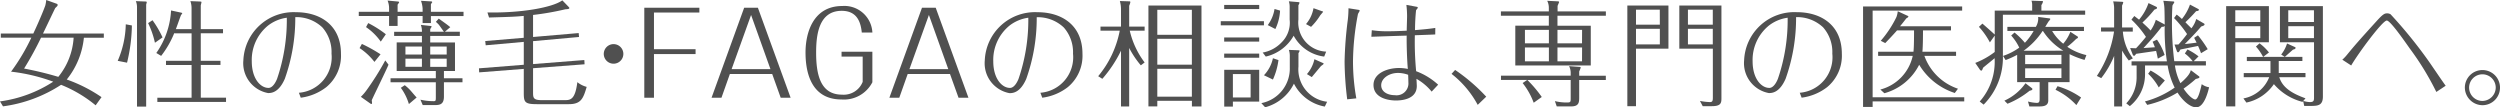
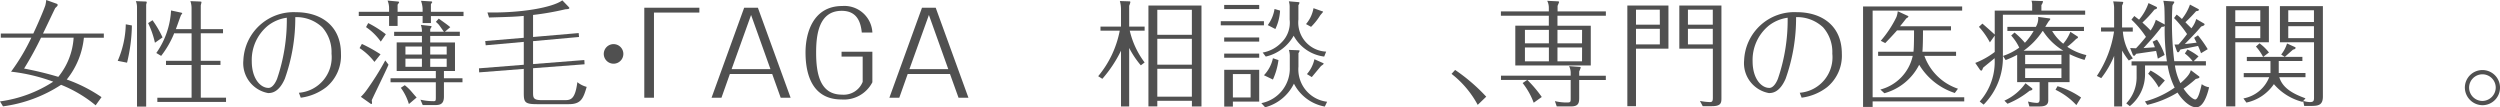
<svg xmlns="http://www.w3.org/2000/svg" width="191.015" height="8.197" viewBox="0 0 191.015 8.197">
  <defs>
    <clipPath id="clip-path">
      <rect id="長方形_1623" data-name="長方形 1623" width="191.015" height="8.197" transform="translate(0 0)" fill="none" />
    </clipPath>
  </defs>
  <g id="女性の薄毛_FAGAの相談は_専門の医療機関へ_" data-name="女性の薄毛・FAGAの相談は、専門の医療機関へ。" transform="translate(0 0)">
    <g id="グループ_7107" data-name="グループ 7107" clip-path="url(#clip-path)">
      <path id="パス_5034" data-name="パス 5034" d="M7.308,8.047A9.944,9.944,0,0,0,4.667,6.48,10.712,10.712,0,0,1,.229,8.126L0,7.748A9.889,9.889,0,0,0,4.068,6.242,13.637,13.637,0,0,0,.845,5.476a15.427,15.427,0,0,0,1.55-2.6H.062V2.562H2.545c.554-1.18.862-1.981.916-2.14A2.491,2.491,0,0,0,3.531,0l.784.281c.052.018.088.036.088.1s-.018.079-.185.237c-.15.308-.8,1.673-.934,1.946H7.933v.317H6.41A6.035,6.035,0,0,1,5.1,6.075,11.357,11.357,0,0,1,7.757,7.422ZM3.135,2.879A25.246,25.246,0,0,1,1.841,5.238a25.727,25.727,0,0,1,2.614.634A5.239,5.239,0,0,0,5.626,2.879Z" fill="#505050" />
      <path id="パス_5035" data-name="パス 5035" d="M10.077,1.945a12.708,12.708,0,0,1-.37,2.844l-.713-.141A7.362,7.362,0,0,0,9.61,1.857ZM11.063.114c.105,0,.149.009.149.053s-.044.167-.044.193V8.143h-.7V.563a1.2,1.2,0,0,0-.088-.476Zm.775,3.152a6.813,6.813,0,0,0-.52-1.5l.335-.22a7.64,7.64,0,0,1,.766,1.312Zm1.47-.722a7.246,7.246,0,0,1-.995,1.726l-.37-.221A6.229,6.229,0,0,0,13.07.8l.74.159c.1.026.114.026.114.053s-.088.132-.1.158c-.115.291-.273.766-.388,1.057h1.2V.616a1.637,1.637,0,0,0-.089-.529l.678.027c.15.009.167.009.167.061,0,.036-.044.2-.052.238V2.227h1.7v.317h-1.7v2.1h1.505v.317H15.342v2.5H17.27v.326H12.022V7.465h2.616v-2.5H12.683V4.648h1.955v-2.1Z" fill="#505050" />
      <path id="パス_5036" data-name="パス 5036" d="M22.838,7.087A2.717,2.717,0,0,0,25.33,4.1a2.853,2.853,0,0,0-.7-2.007,2.881,2.881,0,0,0-2.068-.784,13.813,13.813,0,0,1-.8,4.711c-.458,1.047-1.012,1.091-1.276,1.091a2.318,2.318,0,0,1-1.892-2.5A3.84,3.84,0,0,1,22.618.933c1.849,0,3.434.986,3.434,3.178a3.108,3.108,0,0,1-1.118,2.544,4.023,4.023,0,0,1-1.955.81Zm-2.421-5.08a3.378,3.378,0,0,0-1.18,2.676c0,1.321.66,2.034,1.277,2.034.361,0,.6-.555.653-.687a13.885,13.885,0,0,0,.747-4.675,3,3,0,0,0-1.5.652" fill="#505050" />
      <path id="パス_5037" data-name="パス 5037" d="M32.29.9V.643a2.2,2.2,0,0,0-.123-.581l.757.044c.035,0,.1.008.1.061,0,.018-.1.141-.1.168V.9h2.492v.326H32.924v.537H32.29V1.224H30.379v.757h-.651V1.224H27.412V.9h2.316V.581a1.549,1.549,0,0,0-.115-.537l.766.07c.062.009.115.009.115.062,0,.035-.106.159-.115.185V.9Zm-3.68,3.83a4.736,4.736,0,0,0-1.136-1.056l.176-.318a11.746,11.746,0,0,1,1.426.793Zm1.074.211c-.176.441-1.109,2.324-1.277,2.712,0,.035.018.185.018.22,0,.009,0,.071-.044.071s-.062-.018-.15-.08l-.66-.466a3.684,3.684,0,0,0,.44-.511,20.94,20.94,0,0,0,1.426-2.271Zm-.59-1.761a4.484,4.484,0,0,0-1.127-1.109l.167-.308a8.171,8.171,0,0,1,1.347.854Zm3.777.062h1.893V5.424h-.845v.554h1.417v.308H33.919V7.378c0,.652-.37.652-.793.652H32.3l-.176-.414a4.342,4.342,0,0,0,1,.114c.159,0,.176-.026.176-.3V6.286h-3.46V5.978H33.3V5.424H30.309V3.24h1.928V2.747H30.115V2.43h2.122a1.49,1.49,0,0,0-.079-.528l.713.079c.079.009.106.018.106.062,0,.008-.106.175-.106.184v.2h1.048c-.062-.079-.326-.458-.388-.537a2.48,2.48,0,0,0-.229-.22l.22-.247c.309.22.679.476.881.652l-.414.352h1.145v.317H32.871ZM31.242,7.95a4.04,4.04,0,0,0-.616-1.241l.3-.2a3.4,3.4,0,0,1,.485.457c.3.352.334.388.422.484Zm.995-4.393H30.978v.607h1.259Zm0,.924H30.978v.625h1.259Zm.634-.317H34.13V3.557H32.871Zm0,.943H34.13V4.482H32.871Z" fill="#505050" />
      <path id="パス_5038" data-name="パス 5038" d="M40.729,2.826l3.486-.3.027.3-3.513.317V4.895l3.918-.308.018.325-3.936.3V7.025c0,.432,0,.626.66.626h1.8c.439,0,.765-.106.924-1.374a1.87,1.87,0,0,0,.713.361c-.264.907-.44,1.321-1.373,1.321H41.02c-.934,0-1-.159-1-.872V5.264l-3.408.265-.017-.308,3.425-.273V3.2L37.11,3.46l-.035-.326,2.941-.246V1.215c-.652.061-.837.07-2.65.123L37.243.951c2.614.052,5-.388,5.722-.925l.467.484c.062.071.07.08.07.1,0,.071-.1.088-.308.1a21.084,21.084,0,0,1-2.465.432Z" fill="#505050" />
      <path id="パス_5039" data-name="パス 5039" d="M47.628,4.12a.748.748,0,1,1-.748-.749.748.748,0,0,1,.748.749" fill="#505050" />
-       <path id="パス_5040" data-name="パス 5040" d="M49.967,4.129V7.466h-.739V.59h4.208V.96H49.967v2.8h3.179v.37Z" fill="#505050" />
+       <path id="パス_5040" data-name="パス 5040" d="M49.967,4.129V7.466h-.739V.59h4.208V.96H49.967v2.8v.37Z" fill="#505050" />
      <path id="パス_5041" data-name="パス 5041" d="M55.767,5.652l-.643,1.814h-.757L56.859.59h1.048l2.5,6.876H59.65L59,5.652Zm3.1-.37L57.387,1.144,55.9,5.282Z" fill="#505050" />
      <path id="パス_5042" data-name="パス 5042" d="M66.654,3.953V6.286A2.443,2.443,0,0,1,64.294,7.6c-2.483,0-2.747-2.377-2.747-3.592,0-1.532.6-3.549,2.809-3.549a2.142,2.142,0,0,1,2.3,2.025h-.81C65.773,1.8,65.553.827,64.312.827c-1.779,0-1.955,1.893-1.955,3.2,0,1.761.37,3.205,1.981,3.205a1.558,1.558,0,0,0,1.576-.977V4.323H64.3v-.37Z" fill="#505050" />
      <path id="パス_5043" data-name="パス 5043" d="M69.354,5.652l-.643,1.814h-.757L70.446.59h1.048l2.5,6.876h-.757l-.652-1.814Zm3.1-.37L70.974,1.144,69.486,5.282Z" fill="#505050" />
-       <path id="パス_5044" data-name="パス 5044" d="M79.493,7.087A2.718,2.718,0,0,0,81.985,4.1,2.853,2.853,0,0,0,81.28,2.1a2.883,2.883,0,0,0-2.068-.784,13.813,13.813,0,0,1-.8,4.711c-.458,1.047-1.012,1.091-1.276,1.091a2.319,2.319,0,0,1-1.893-2.5A3.841,3.841,0,0,1,79.273.933c1.849,0,3.434.986,3.434,3.178a3.108,3.108,0,0,1-1.118,2.544,4.023,4.023,0,0,1-1.955.81Zm-2.421-5.08a3.378,3.378,0,0,0-1.18,2.676c0,1.321.66,2.034,1.277,2.034.361,0,.6-.555.652-.687a13.864,13.864,0,0,0,.748-4.675,3,3,0,0,0-1.5.652" fill="#505050" />
      <path id="パス_5045" data-name="パス 5045" d="M87.166,4.992a6.965,6.965,0,0,1-.89-1.33V8.135h-.625V3.874a9.636,9.636,0,0,1-1.426,2.148l-.317-.2a7.689,7.689,0,0,0,1.647-3.478H84.084V2.034h1.567V.748a2.258,2.258,0,0,0-.088-.669L86.206.1c.132,0,.159,0,.159.07a1.385,1.385,0,0,1-.089.273V2.034h1.18v.308H86.32a6.458,6.458,0,0,0,1.136,2.43ZM88.425,7.7v.431h-.678V.423H91.8V8.135h-.731V7.7ZM91.066.748H88.425V2.659h2.641Zm0,2.219H88.425V4.939h2.641Zm0,2.289H88.425V7.387h2.641Z" fill="#505050" />
      <path id="パス_5046" data-name="パス 5046" d="M96.573,1.936h-3.3V1.619h3.3ZM96.211.695H93.535V.378h2.676Zm0,2.483H93.535V2.861h2.676Zm0,1.233H93.535V4.094h2.676Zm0,.924v2.43H94.2v.378h-.661V5.335ZM94.2,7.448h1.355V5.661H94.2Zm4.948-3.61c.114.009.15.009.15.044a.521.521,0,0,1-.088.176V5.089A2.488,2.488,0,0,0,101.4,7.774l-.177.369a3.309,3.309,0,0,1-2.359-1.752,3.422,3.422,0,0,1-2.2,1.806l-.29-.318a2.692,2.692,0,0,0,2.174-2.738V4.252a1.435,1.435,0,0,0-.071-.44Zm.018-3.68c.1.009.123.018.123.062A.735.735,0,0,1,99.206.4V1.488a2.225,2.225,0,0,0,2.121,2.456l-.15.379a3.083,3.083,0,0,1-2.333-1.594,3.293,3.293,0,0,1-2.131,1.594l-.237-.308a2.61,2.61,0,0,0,1.417-.749,2.112,2.112,0,0,0,.644-1.77V.563A1.352,1.352,0,0,0,98.474.1ZM96.573,5.749a2.7,2.7,0,0,0,.686-1.3l.423.142a5.2,5.2,0,0,1-.423,1.487ZM97.805.809a3.693,3.693,0,0,1-.36,1.409l-.581-.3A2.767,2.767,0,0,0,97.382.686Zm3.2.045c.061.017.087.026.087.053,0,.008-.184.22-.219.264a4.68,4.68,0,0,1-.7.88l-.386-.211a2.55,2.55,0,0,0,.572-1.215ZM99.857,5.661a2.547,2.547,0,0,0,.572-1.136l.634.282c.044.018.07.035.07.053,0,.044-.052.079-.2.184-.238.282-.695.837-.705.846Z" fill="#505050" />
-       <path id="パス_5047" data-name="パス 5047" d="M102.934,7.589a24.96,24.96,0,0,1-.2-2.87,28.713,28.713,0,0,1,.246-3.2,8.173,8.173,0,0,0,.053-.889l.775.123c.018,0,.079.018.079.062s-.124.22-.132.264a19.8,19.8,0,0,0-.378,3.61,16.106,16.106,0,0,0,.254,2.826Zm6.727-4.956c-.529.026-1.365.052-1.559.061a24.049,24.049,0,0,0,.1,2.747,5.146,5.146,0,0,1,1.681,1.03L109.387,7a4.1,4.1,0,0,0-1.162-.977c.009.088.027.511.027.546,0,1.083-1.3,1.109-1.6,1.109-.546,0-1.708-.176-1.708-1.188,0-.881,1.029-1.294,1.954-1.294a3.3,3.3,0,0,1,.669.07c-.061-.651-.1-1.875-.088-2.545-.678.018-1.223.036-2.7.088l.035-.5a7.816,7.816,0,0,0,1.286.079c.511,0,.968-.026,1.206-.035l.176-.009c0-.159.027-.924.027-1.1a7.284,7.284,0,0,0-.053-.871l.809.149a.074.074,0,0,1,.063.071c0,.035-.115.158-.133.193a15.062,15.062,0,0,0-.079,1.515c.379-.035,1-.079,1.55-.167Zm-2.844,2.94c-.687,0-1.285.414-1.285.942,0,.511.511.757,1.038.757a.906.906,0,0,0,1.039-.977c0-.141-.009-.379-.018-.581a2.32,2.32,0,0,0-.774-.141" fill="#505050" />
      <path id="パス_5048" data-name="パス 5048" d="M111.18,5.344a13.838,13.838,0,0,1,2.377,2.043l-.651.625a7.493,7.493,0,0,0-2-2.368Z" fill="#505050" />
      <path id="パス_5049" data-name="パス 5049" d="M119,1.2v.766h2.545V5h-5.767V1.963h2.562V1.2h-3.662V.872h3.662V.616a1.2,1.2,0,0,0-.123-.554L119,.1c.044,0,.124,0,.124.061,0,.018-.1.247-.115.291V.872h3.689V1.2ZM120.66,6.11V7.4c0,.4,0,.73-.616.73h-1.1l-.14-.405a3.745,3.745,0,0,0,.942.106c.264,0,.264-.053.264-.352V6.11H116.7a9.236,9.236,0,0,1,1.1,1.3l-.616.44a5.5,5.5,0,0,0-.845-1.505l.351-.238h-2.006V5.784h5.326V5.6a1.143,1.143,0,0,0-.123-.546l.765.054c.062,0,.124.008.124.061a2.365,2.365,0,0,1-.115.291v.325h2.034V6.11Zm-2.315-3.83h-1.831V3.31h1.831Zm0,1.347h-1.831V4.684h1.831Zm2.536-1.347H119V3.31h1.876Zm0,1.347H119V4.684h1.876Z" fill="#505050" />
      <path id="パス_5050" data-name="パス 5050" d="M127.479.423V3.716H125v4.4h-.661V.423Zm-.661.316H125V1.884h1.822ZM125,3.39h1.822V2.2H125ZM131.528.423v7.1c0,.361-.061.589-.73.589h-.7l-.212-.4a4.778,4.778,0,0,0,.758.088c.193,0,.228-.088.228-.344V3.716h-2.562V.423Zm-.66.316h-1.9V1.884h1.9Zm-1.9,2.651h1.9V2.2h-1.9Z" fill="#505050" />
      <path id="パス_5051" data-name="パス 5051" d="M137.512,7.087A2.718,2.718,0,0,0,140,4.1a2.852,2.852,0,0,0-.7-2.007,2.886,2.886,0,0,0-2.069-.784,13.786,13.786,0,0,1-.8,4.711c-.458,1.047-1.013,1.091-1.276,1.091a2.32,2.32,0,0,1-1.894-2.5,3.841,3.841,0,0,1,4.032-3.68c1.85,0,3.435.986,3.435,3.178a3.111,3.111,0,0,1-1.118,2.544,4.027,4.027,0,0,1-1.955.81Zm-2.421-5.08a3.378,3.378,0,0,0-1.181,2.676c0,1.321.661,2.034,1.278,2.034.36,0,.6-.555.651-.687a13.839,13.839,0,0,0,.748-4.675,3,3,0,0,0-1.5.652" fill="#505050" />
      <path id="パス_5052" data-name="パス 5052" d="M150.08,7.431v.317h-7V8.17h-.731V.493h7.572V.81H143.08V7.431Zm-.722-.326a4.964,4.964,0,0,1-2.721-2.157,4.24,4.24,0,0,1-2.659,2.175l-.307-.282a3.413,3.413,0,0,0,2.473-2.571H143.5V3.953H146.2c.044-.361.044-1.206.044-1.629h-1.3c-.282.326-.722.784-.9.968l-.343-.175A8.242,8.242,0,0,0,144.9,1.3a1.857,1.857,0,0,0,.1-.44l.722.334c.062.027.088.035.088.071s-.035.07-.158.14c-.15.194-.273.353-.476.6h3.892v.317h-2.14c0,.185,0,1.162-.044,1.629h2.571V4.27h-2.42A4.121,4.121,0,0,0,149.6,6.779Z" fill="#505050" />
      <path id="パス_5053" data-name="パス 5053" d="M159.319.809v.318h-6.286V4.261a5.091,5.091,0,0,1-1.471,3.733l-.3-.238A4.572,4.572,0,0,0,152.4,4.445c-.132.124-.757.617-.88.731-.053.141-.08.221-.141.221a.164.164,0,0,1-.114-.089l-.344-.5a5.937,5.937,0,0,0,1.488-.837V2.72l-.37.519a5.639,5.639,0,0,0-.837-1.188l.265-.247c.158.132.853.749.942.837V.809h2.861V.36a1.035,1.035,0,0,0-.052-.308l.757.027c.07,0,.123,0,.123.035a.7.7,0,0,1-.123.273V.809ZM158.7,2.764c.044.026.07.044.07.079,0,.062-.052.088-.14.132a6.413,6.413,0,0,1-.679.6,4.312,4.312,0,0,0,1.462.634l-.141.37a6.782,6.782,0,0,1-1.144-.441v2.14H156.5V7.668c0,.466-.432.466-.775.466h-.669l-.106-.378a3.252,3.252,0,0,0,.669.105c.15,0,.221-.044.221-.3V6.277h-1.717V4.19a7.2,7.2,0,0,1-.881.4l-.2-.317a4.557,4.557,0,0,0,1.241-.634,3.833,3.833,0,0,0-.616-.924l.255-.229a5.931,5.931,0,0,1,.793.783,4.707,4.707,0,0,0,.669-.906h-2.008V2.051h2.175a1.215,1.215,0,0,0,.176-.758l.775.1c.132.018.149.018.149.062s-.044.088-.1.15c-.027.026-.194.3-.282.449h2.959v.317h-2.431a3.548,3.548,0,0,0,.846.968,3.122,3.122,0,0,0,.546-.907ZM155.2,6.7c.079.062.088.071.088.1,0,.088-.114.115-.212.132a6.594,6.594,0,0,1-1.69.995l-.238-.237a3.966,3.966,0,0,0,1.612-1.33Zm2.456-2.826a4.738,4.738,0,0,1-1.558-1.5h-.036a5.655,5.655,0,0,1-1.443,1.5Zm-.149.317h-2.773V4.9h2.773Zm-2.774,1.77h2.773V5.22h-2.773Zm2.474.625a6.155,6.155,0,0,1,1.8.863l-.36.581a5.277,5.277,0,0,0-1.594-1.171Z" fill="#505050" />
      <path id="パス_5054" data-name="パス 5054" d="M162.652,4.622a5.772,5.772,0,0,1-.51-.757v4.27h-.608V4.27a7.218,7.218,0,0,1-.986,1.7l-.335-.168a8.374,8.374,0,0,0,1.312-3.39h-.994V2.1h1V.59a2.148,2.148,0,0,0-.071-.484l.573.026c.176.009.194.009.194.062a1.208,1.208,0,0,1-.088.229V2.1h.818v.316H162.2a3.9,3.9,0,0,0,.765,2.043Zm.423-3.4c.123.1.194.149.361.282a3.912,3.912,0,0,0,.722-1.268l.537.255c.079.035.114.062.114.106,0,.062-.035.079-.2.141a9.082,9.082,0,0,1-.916.986c.4.361.537.51.625.607a2.855,2.855,0,0,0,.4-.818l.59.308a.392.392,0,0,1,.088.061c0-.2-.009-1.136-.027-1.329a3.007,3.007,0,0,0-.079-.493l.643.044c.159.009.194.009.194.061,0,.027-.008.044-.089.168a.39.39,0,0,0-.052.1c-.018.282-.035.652-.035,1.206a23.265,23.265,0,0,0,.176,3.038h1.409a3.2,3.2,0,0,0-.6-.59l.2-.308a4.723,4.723,0,0,1,.846.528l-.37.37h.933V5h-2.368a4.3,4.3,0,0,0,.422,1.356c.643-.555.731-.793.793-.995l.572.431c.062.044.088.062.088.1,0,.071-.1.1-.281.141a10.059,10.059,0,0,1-.934.74c.449.66.792.827.889.827.229,0,.388-.7.5-1.171a1.233,1.233,0,0,0,.563.238c-.044.176-.334,1.532-.985,1.532-.5,0-1.092-.581-1.427-1.127a7.791,7.791,0,0,1-2.315.942l-.176-.264a7.155,7.155,0,0,0,2.271-1.057A5.937,5.937,0,0,1,165.62,5h-1.726v.634a3.115,3.115,0,0,1-1.162,2.474l-.274-.211a2.879,2.879,0,0,0,.792-2.026V5h-.386V4.684h2.7a16.531,16.531,0,0,1-.168-2.712c-.044.062-.053.071-.229.08-.581.73-.66.818-1.391,1.62.617-.045.687-.045.872-.062-.088-.229-.123-.308-.176-.423l.334-.158A4.516,4.516,0,0,1,165.39,4.2l-.519.281c-.036-.175-.062-.317-.132-.59l-1.524.221c-.1.132-.114.15-.158.15a.114.114,0,0,1-.1-.08l-.2-.51c.071,0,.387.017.448.017.133-.141.371-.387.758-.871A7.338,7.338,0,0,0,162.855,1.5Zm1.866,5.458a4.258,4.258,0,0,0-.81-1.047l.185-.246a5.684,5.684,0,0,1,1.092.765ZM167.935,2.7a8.545,8.545,0,0,1,.748,1.057l-.511.308c-.061-.159-.1-.282-.228-.555l-1.348.273c-.1.176-.123.211-.184.211s-.071-.052-.1-.123l-.167-.466c.132,0,.176,0,.308-.009a10.1,10.1,0,0,0,.651-.793,8.057,8.057,0,0,0-.994-1.224l.2-.264a3.948,3.948,0,0,1,.4.335,3.654,3.654,0,0,0,.617-1.1l.581.309c.07.035.1.052.1.087,0,.088-.132.1-.211.106a11.774,11.774,0,0,1-.819.846c.2.211.291.29.458.466a2.072,2.072,0,0,0,.37-.713l.528.308c.08.044.106.062.106.1,0,.088-.106.114-.256.167-.4.467-.537.608-1.25,1.338.211-.017.7-.079.9-.105-.1-.2-.133-.256-.186-.37Z" fill="#505050" />
      <path id="パス_5055" data-name="パス 5055" d="M170.791,3.231v4.9h-.7V.467h3.266V3.231ZM172.7.783h-1.911v.9H172.7ZM172.7,2h-1.911v.916H172.7Zm3.988,6.092h-.633l-.079-.37-.053.062a4.264,4.264,0,0,1-2.184-1.356,3.394,3.394,0,0,1-2.1,1.409l-.229-.317A2.62,2.62,0,0,0,173.38,5.9h-1.945V5.582h2.042V4.666h-1.805V4.349h1.241a3.712,3.712,0,0,0-.546-.792l.274-.247a3.649,3.649,0,0,1,.721.7l-.44.334h1.646l-.272-.176a2.625,2.625,0,0,0,.448-.845l.564.255c.045.018.088.035.088.079,0,.089-.132.124-.194.133-.281.246-.378.334-.625.554h1.339v.317H174.11v.916h2.043V5.9h-2c.247.819,1.022,1.259,2,1.611l-.167.2a1.81,1.81,0,0,0,.511.088c.308,0,.308-.141.308-.379V3.231H174.2V.467h3.283v6.9c0,.573-.246.722-.792.722M176.8.783h-1.963v.9H176.8ZM176.8,2h-1.963v.916H176.8Z" fill="#505050" />
-       <path id="パス_5056" data-name="パス 5056" d="M178.967,4.561a2.959,2.959,0,0,0,.325-.335c.608-.739.863-1.039,2.351-2.676.467-.511.582-.529.758-.529a.478.478,0,0,1,.254.071,34.836,34.836,0,0,1,2.986,3.689c.176.255,1.02,1.5,1.223,1.77l-.713.475A21.2,21.2,0,0,0,184.117,3.7c-.44-.625-1.488-2.131-1.752-2.131-.326,0-2.148,2.457-2.72,3.434Z" fill="#505050" />
      <path id="パス_5057" data-name="パス 5057" d="M188.33,6.673a1.343,1.343,0,1,1,1.346,1.365,1.358,1.358,0,0,1-1.346-1.365m2.359,0a1.017,1.017,0,1,0-1.013,1.039,1.032,1.032,0,0,0,1.013-1.039" fill="#505050" />
    </g>
  </g>
</svg>